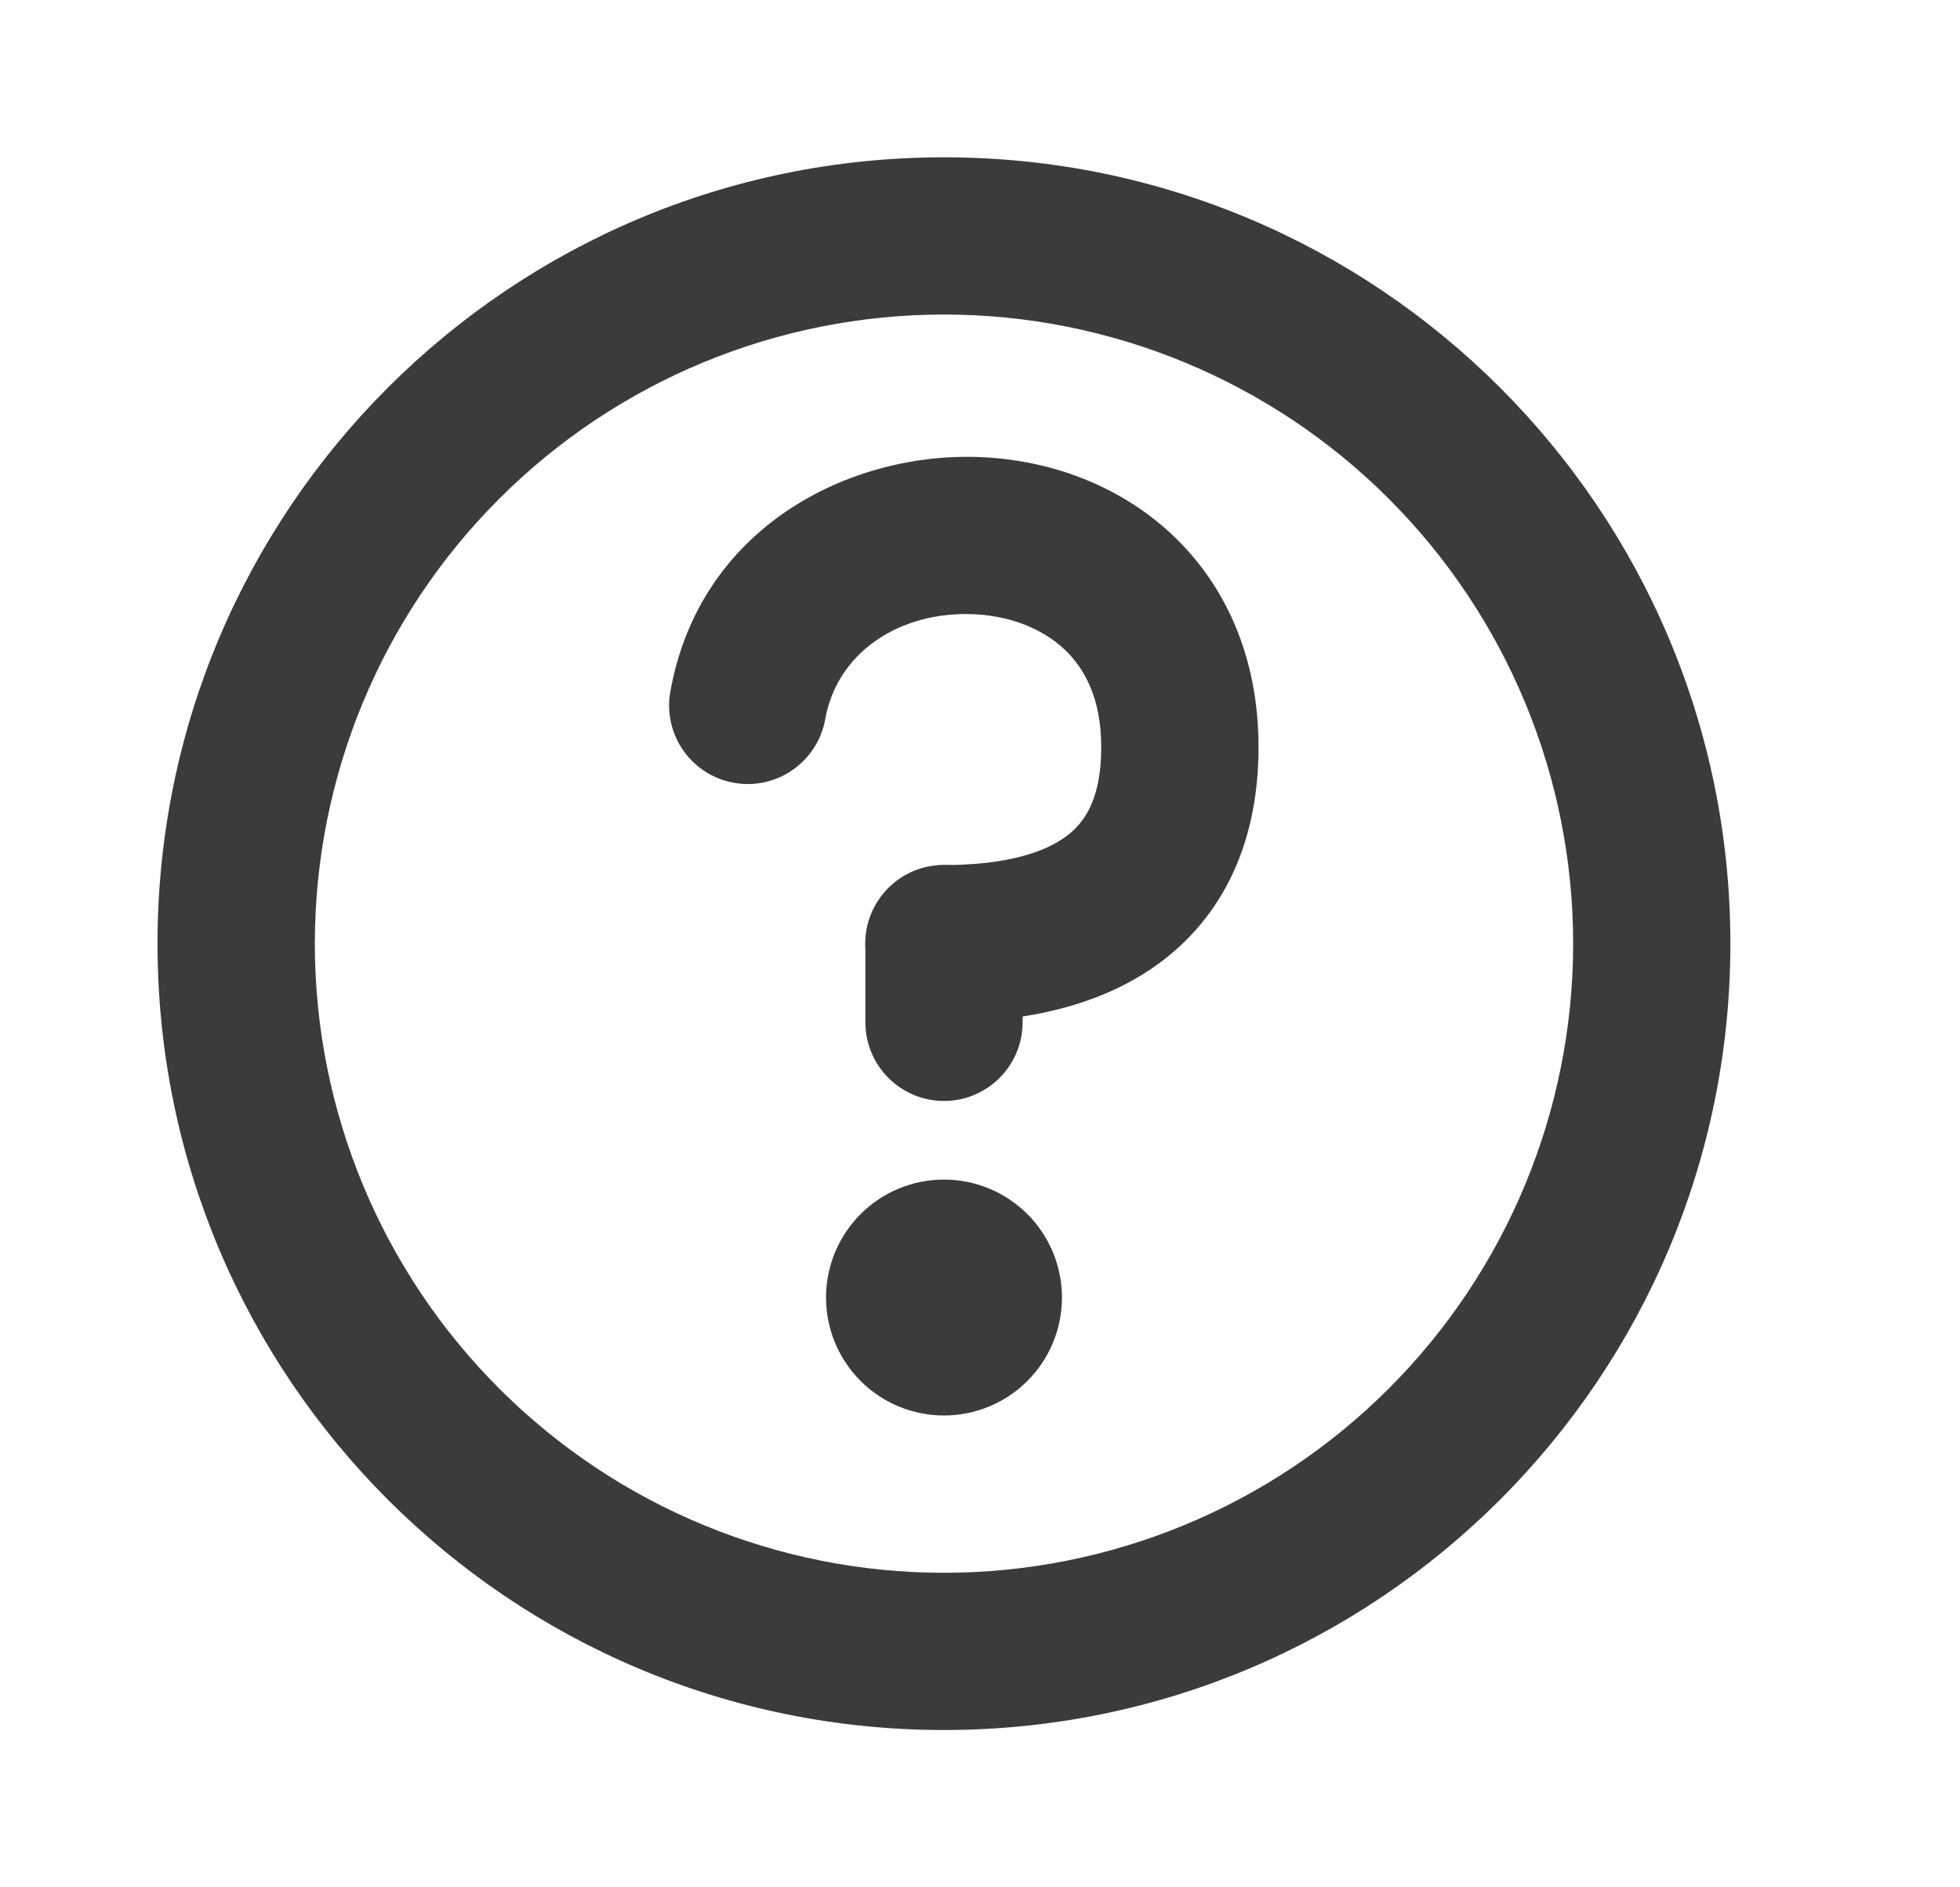
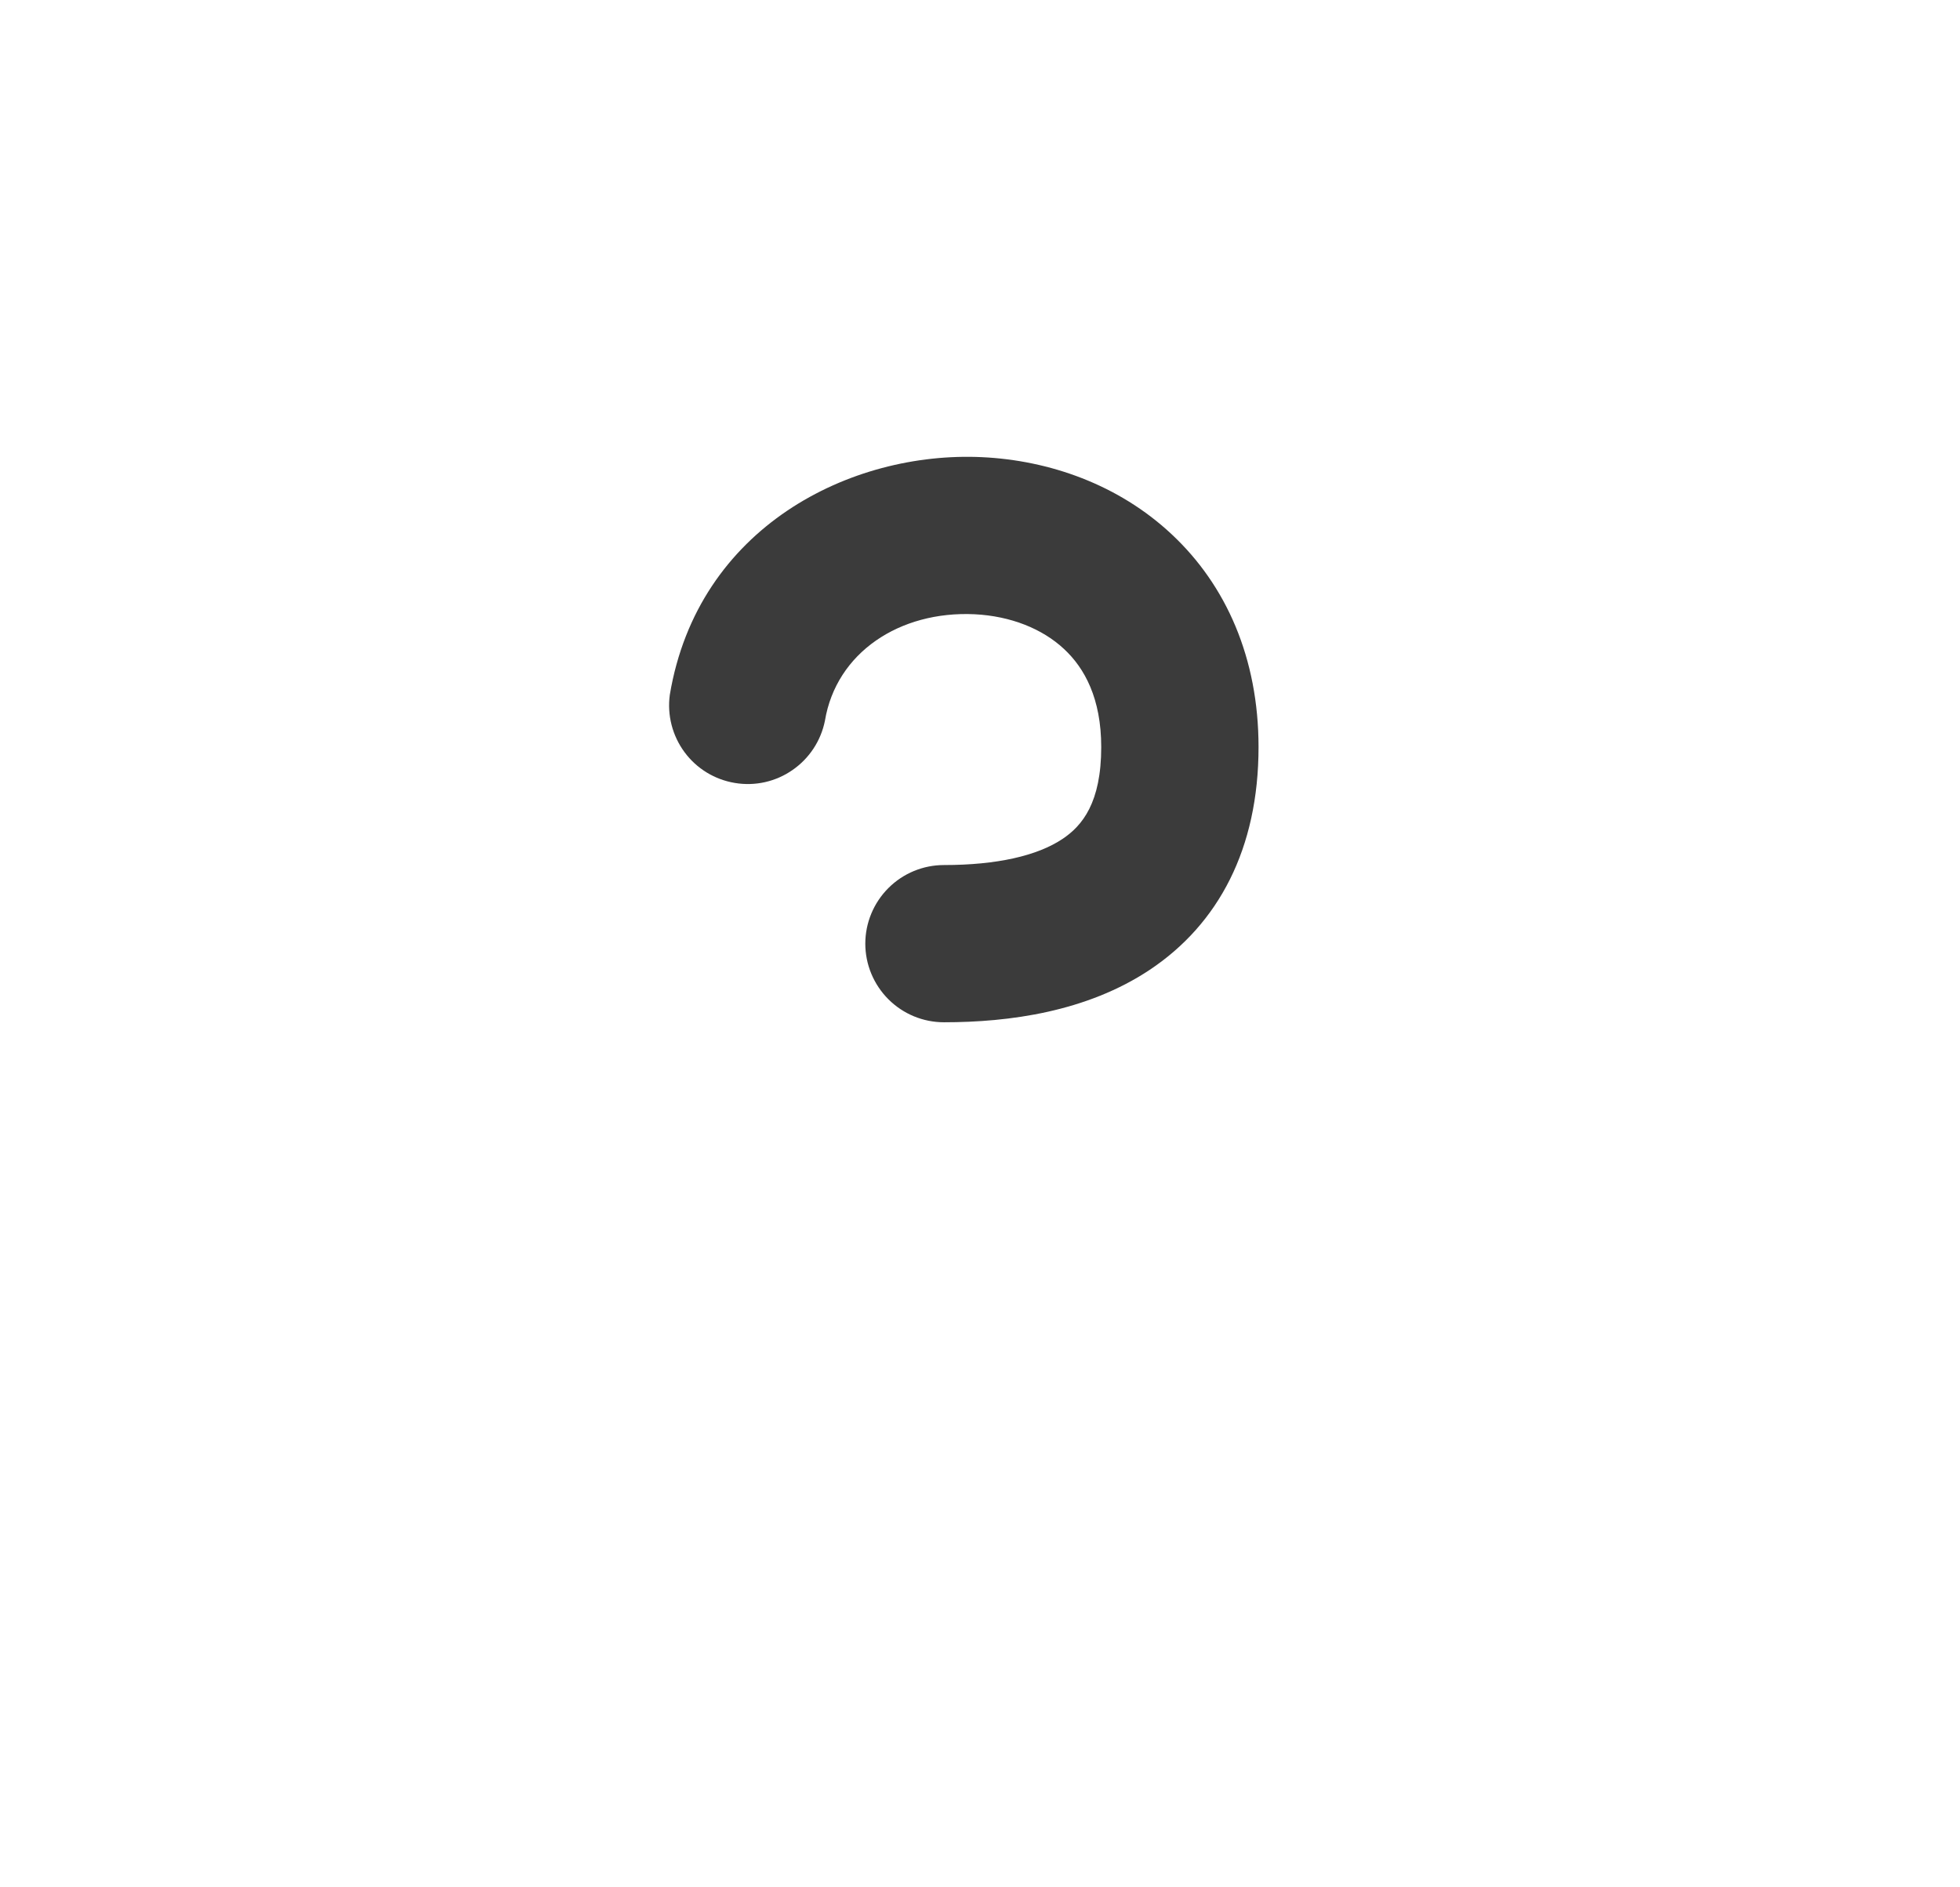
<svg xmlns="http://www.w3.org/2000/svg" width="27" height="26" viewBox="0 0 27 26" fill="none">
-   <path d="M13.004 4.333C10.705 4.333 8.501 5.246 6.876 6.872C5.25 8.497 4.337 10.701 4.337 13C4.337 15.299 5.25 17.503 6.876 19.128C8.501 20.754 10.705 21.667 13.004 21.667C15.302 21.667 17.507 20.754 19.132 19.128C20.757 17.503 21.671 15.299 21.671 13C21.671 10.701 20.757 8.497 19.132 6.872C17.507 5.246 15.302 4.333 13.004 4.333ZM2.17 13C2.17 7.017 7.021 2.167 13.004 2.167C18.987 2.167 23.837 7.017 23.837 13C23.837 18.983 18.987 23.833 13.004 23.833C7.021 23.833 2.17 18.983 2.17 13Z" fill="#3B3B3B" />
-   <path d="M13.004 15.167C12.716 15.167 12.441 15.053 12.238 14.849C12.035 14.646 11.921 14.371 11.921 14.083V13C11.921 12.713 12.035 12.437 12.238 12.234C12.441 12.031 12.716 11.917 13.004 11.917C13.291 11.917 13.567 12.031 13.77 12.234C13.973 12.437 14.087 12.713 14.087 13V14.083C14.087 14.371 13.973 14.646 13.77 14.849C13.567 15.053 13.291 15.167 13.004 15.167ZM11.379 17.875C11.379 17.444 11.55 17.031 11.855 16.726C12.159 16.421 12.573 16.25 13.004 16.25C13.435 16.25 13.848 16.421 14.153 16.726C14.458 17.031 14.629 17.444 14.629 17.875C14.629 18.306 14.458 18.719 14.153 19.024C13.848 19.329 13.435 19.5 13.004 19.5C12.573 19.5 12.159 19.329 11.855 19.024C11.55 18.719 11.379 18.306 11.379 17.875Z" fill="#3B3B3B" />
  <path d="M13.426 8.462C12.389 8.413 11.52 8.993 11.364 9.928C11.309 10.204 11.149 10.448 10.917 10.608C10.686 10.769 10.401 10.833 10.123 10.786C9.845 10.74 9.596 10.588 9.429 10.361C9.262 10.134 9.189 9.851 9.227 9.572C9.613 7.258 11.722 6.212 13.529 6.298C14.454 6.342 15.407 6.674 16.139 7.359C16.89 8.06 17.337 9.065 17.337 10.292C17.337 11.69 16.787 12.728 15.839 13.36C14.969 13.939 13.902 14.083 13.004 14.083C12.716 14.083 12.441 13.969 12.238 13.766C12.035 13.563 11.92 13.287 11.92 13C11.92 12.713 12.035 12.437 12.238 12.234C12.441 12.031 12.716 11.917 13.004 11.917C13.73 11.917 14.289 11.79 14.637 11.557C14.908 11.376 15.17 11.059 15.17 10.292C15.17 9.622 14.941 9.205 14.659 8.942C14.359 8.661 13.922 8.487 13.426 8.462Z" fill="#3B3B3B" />
</svg>